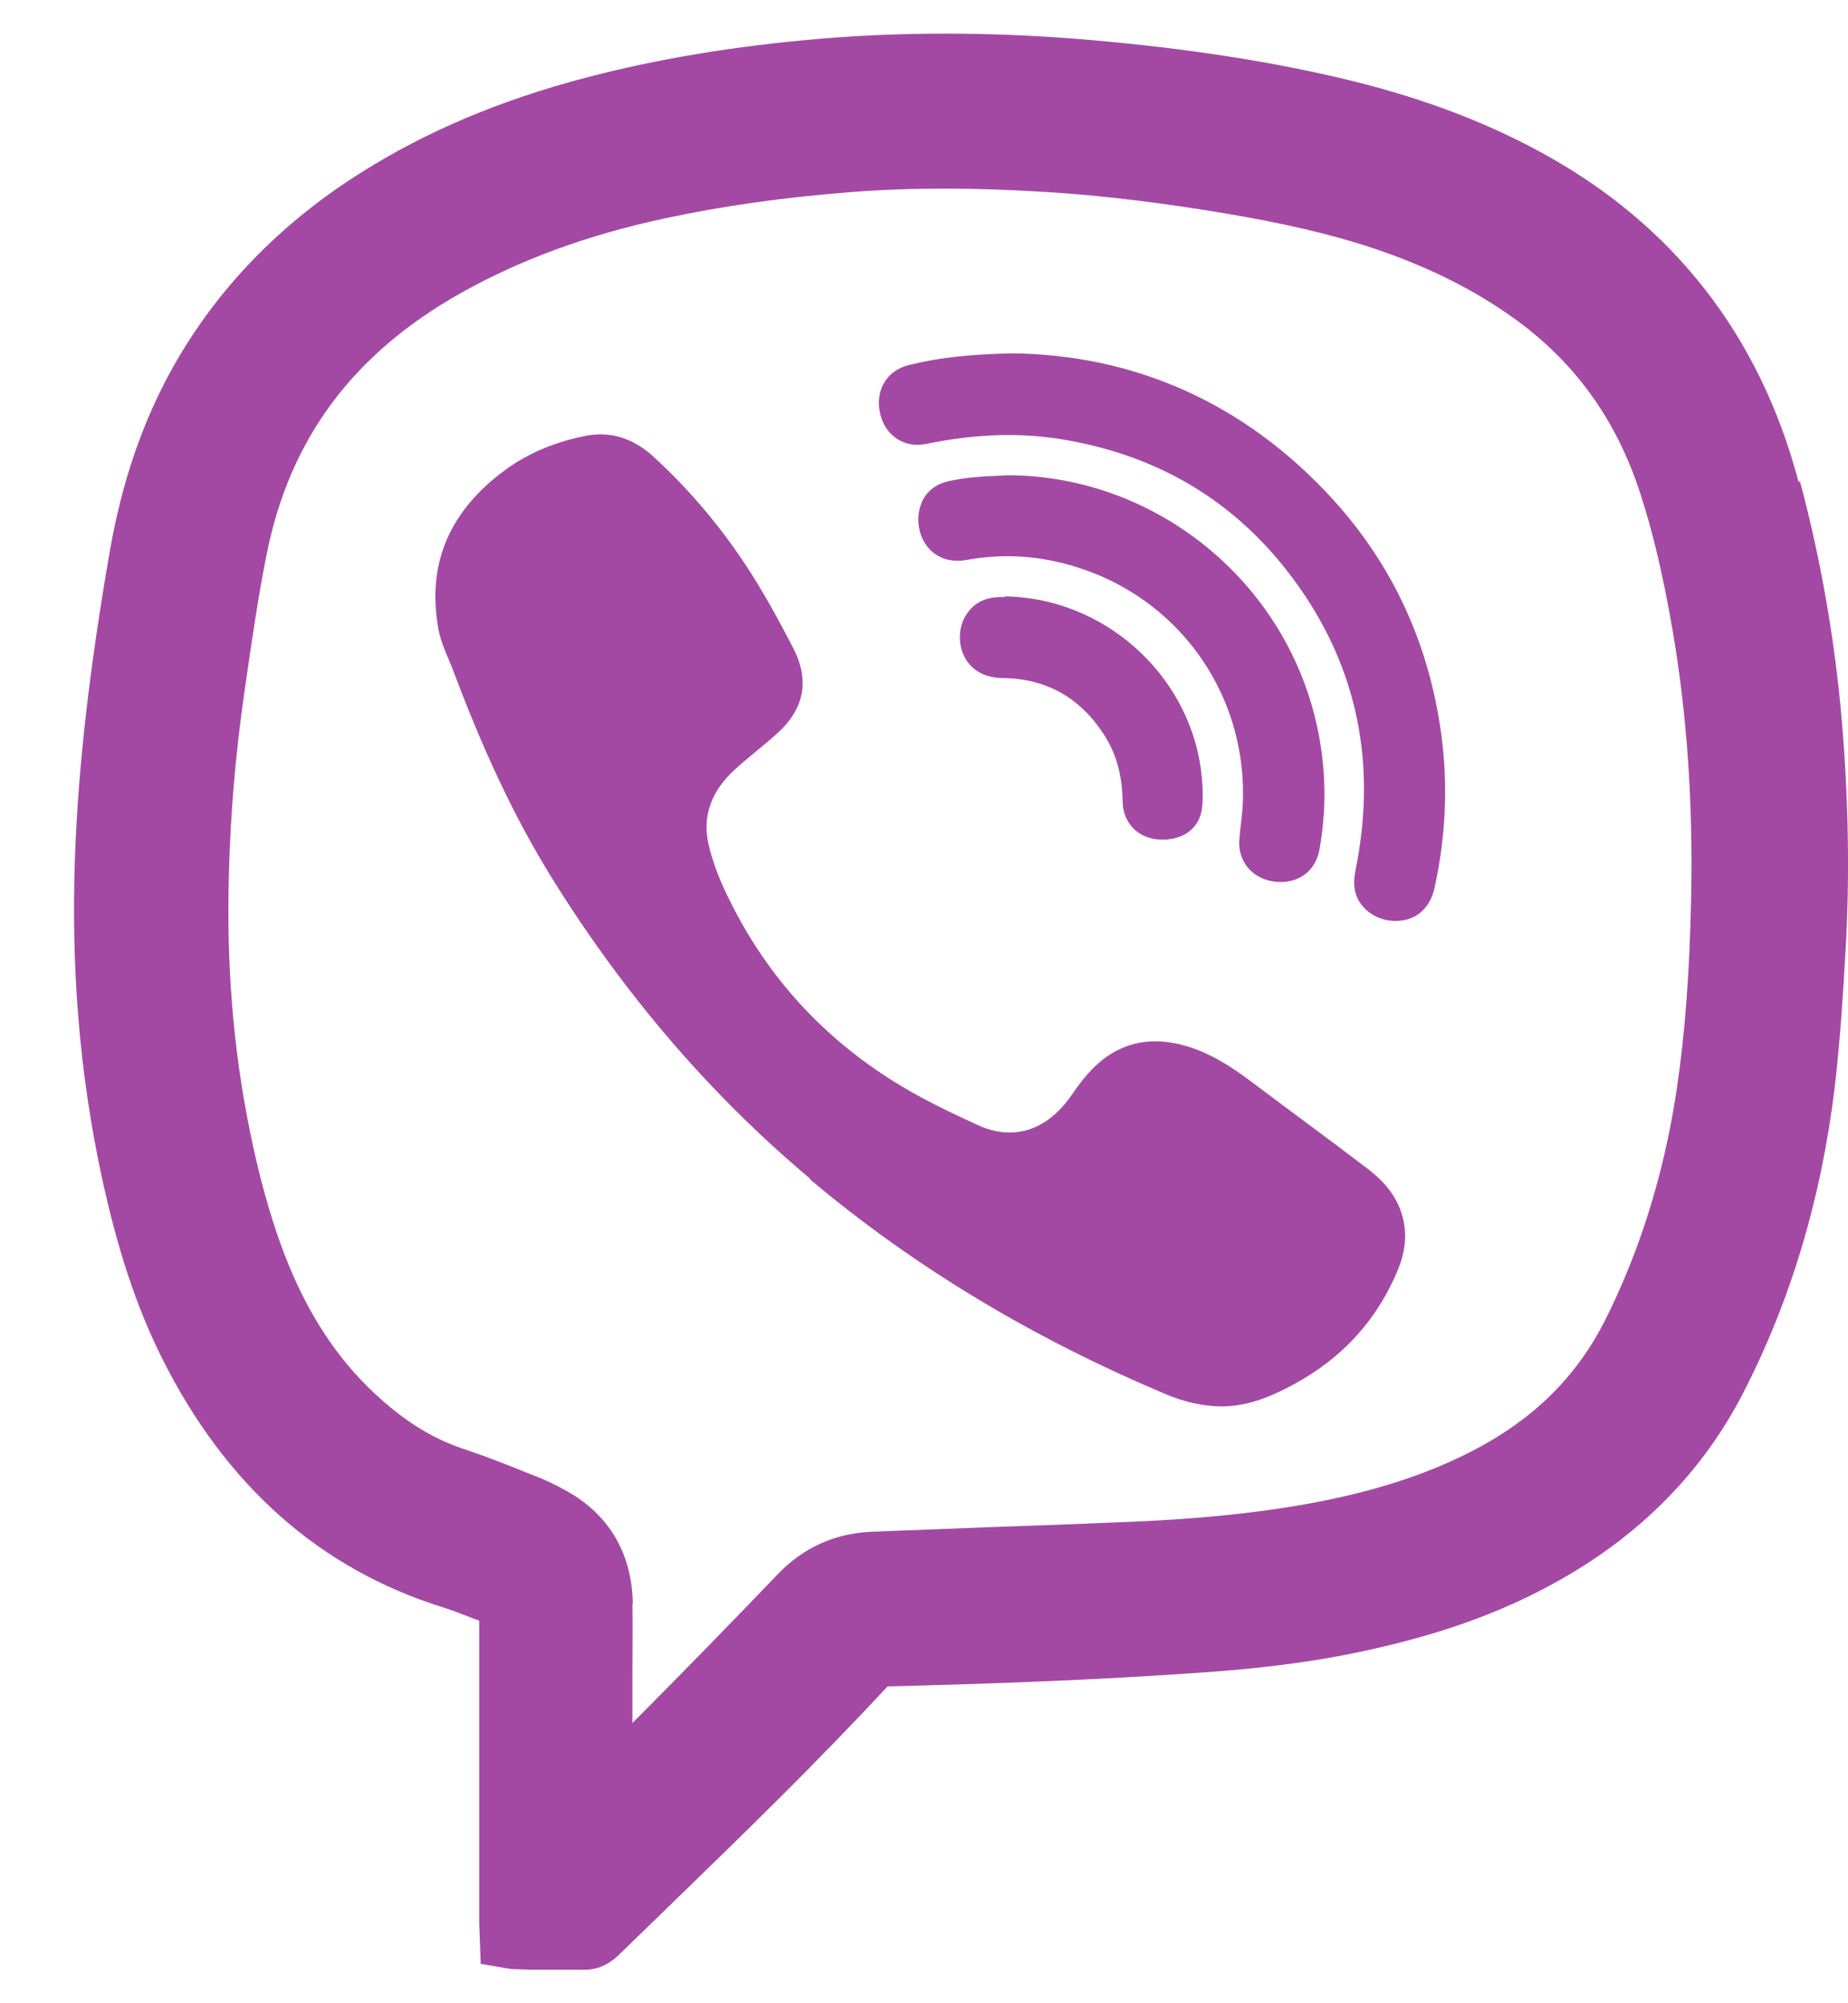
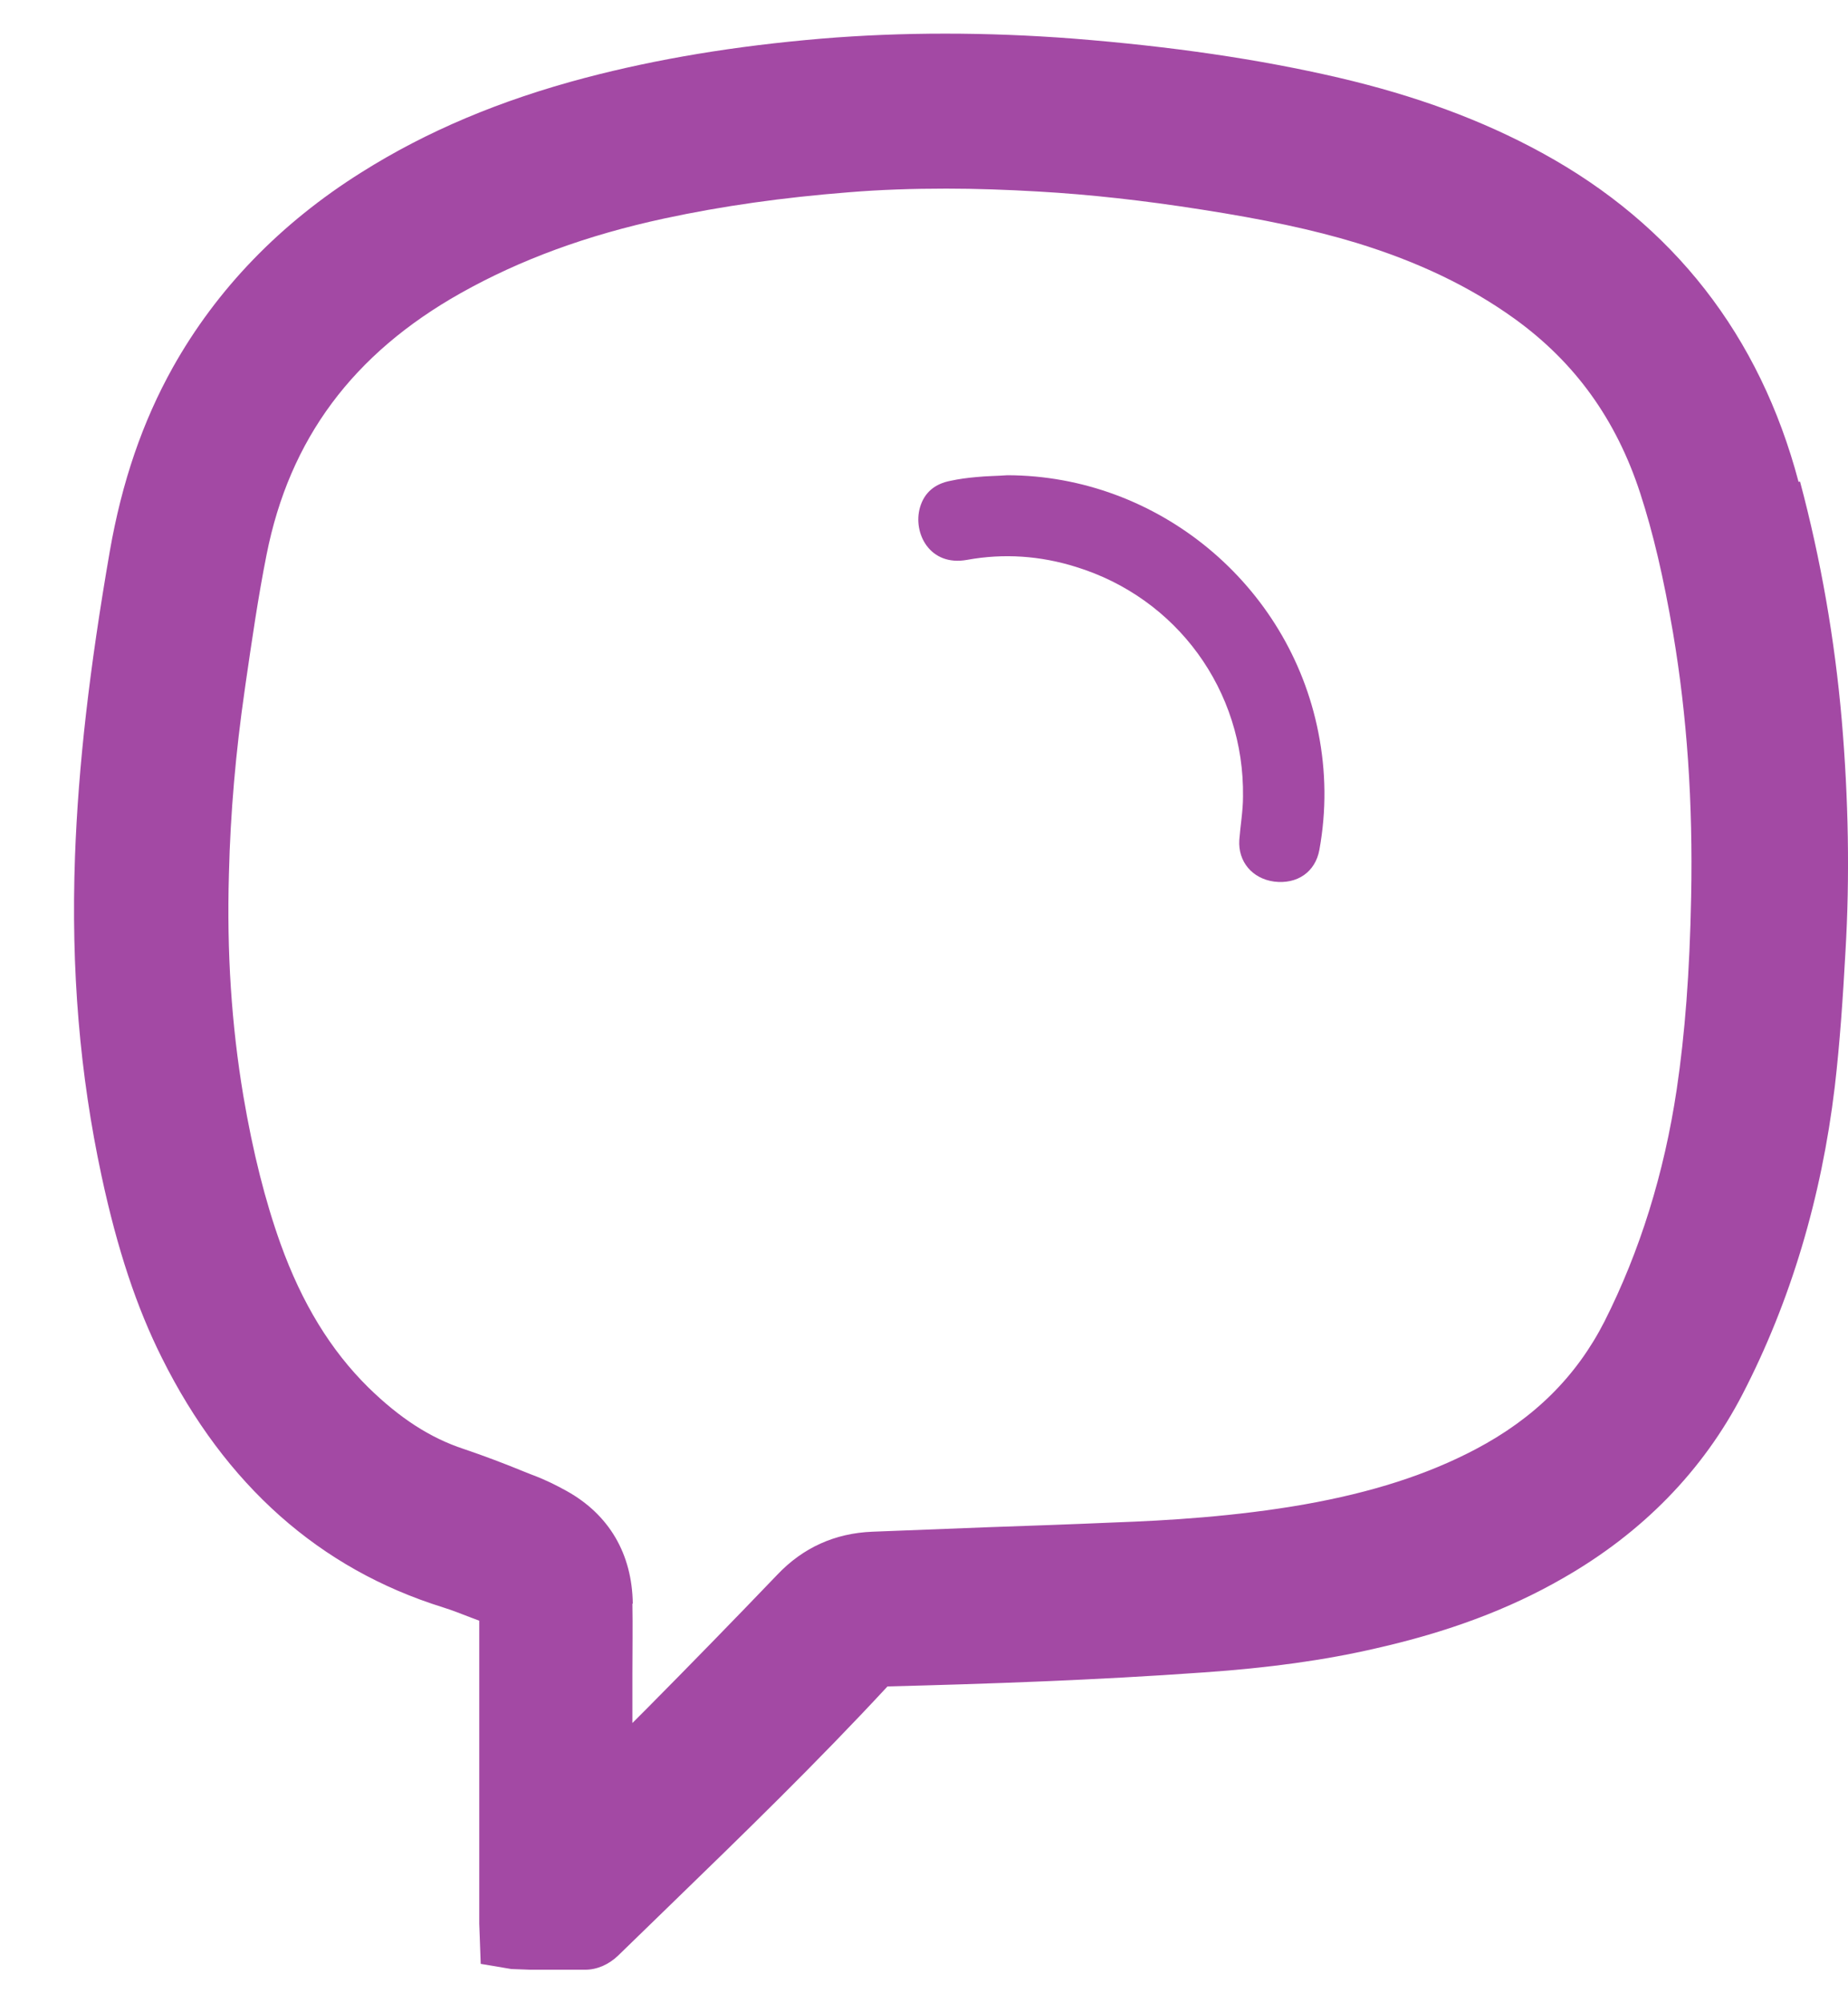
<svg xmlns="http://www.w3.org/2000/svg" width="24" height="26" viewBox="0 0 24 26" fill="none">
  <path d="M23.358 6.254C22.855 4.356 21.733 2.918 20.031 1.987C19.245 1.556 18.377 1.24 17.389 1.009C16.34 0.765 15.208 0.602 13.938 0.501C12.816 0.415 11.713 0.415 10.673 0.501C9.537 0.597 8.535 0.765 7.604 1.009C6.492 1.302 5.538 1.705 4.694 2.237C3.64 2.898 2.815 3.752 2.245 4.768C1.851 5.473 1.583 6.254 1.425 7.16C1.161 8.685 1.017 9.941 0.974 11.116C0.921 12.588 1.036 13.944 1.319 15.263C1.525 16.221 1.775 16.969 2.101 17.621C2.925 19.275 4.153 20.364 5.754 20.862C5.879 20.901 5.998 20.949 6.123 20.997C6.157 21.011 6.19 21.02 6.224 21.035C6.224 22.061 6.224 23.087 6.224 24.113V24.966L6.243 25.489L6.641 25.556L6.885 25.565H7.173C7.317 25.565 7.461 25.565 7.6 25.565C7.753 25.565 7.906 25.498 8.026 25.383L8.707 24.722C9.647 23.811 10.615 22.871 11.526 21.888C12.83 21.855 14.225 21.807 15.635 21.706C16.474 21.648 17.203 21.548 17.864 21.395C18.804 21.183 19.6 20.886 20.299 20.483C21.33 19.894 22.116 19.088 22.63 18.096C23.253 16.893 23.655 15.55 23.828 14.107C23.895 13.532 23.934 12.947 23.967 12.353C24.025 11.374 24.006 10.363 23.919 9.347C23.828 8.297 23.646 7.256 23.377 6.25L23.358 6.254ZM8.218 20.814C8.209 20.167 7.911 19.659 7.36 19.352C7.221 19.275 7.077 19.203 6.909 19.141L6.813 19.103C6.555 18.997 6.291 18.897 6.022 18.806C5.586 18.662 5.193 18.408 4.781 18.005C4.296 17.526 3.922 16.917 3.644 16.145C3.443 15.584 3.285 14.956 3.16 14.222C3.007 13.307 2.944 12.367 2.973 11.346C2.992 10.545 3.064 9.745 3.175 8.977L3.189 8.877C3.27 8.321 3.352 7.75 3.462 7.199C3.759 5.698 4.584 4.591 5.984 3.804C6.761 3.368 7.624 3.052 8.626 2.836C9.383 2.673 10.169 2.563 11.018 2.496C11.43 2.462 11.852 2.448 12.288 2.448C12.677 2.448 13.075 2.462 13.487 2.486C14.153 2.524 14.848 2.601 15.611 2.721C16.411 2.846 17.049 2.98 17.615 3.152C18.415 3.397 19.087 3.718 19.667 4.135C20.453 4.701 20.99 5.444 21.302 6.403C21.469 6.916 21.604 7.491 21.728 8.215C21.91 9.294 21.987 10.416 21.963 11.638C21.944 12.626 21.882 13.422 21.776 14.136C21.613 15.229 21.297 16.241 20.837 17.152C20.472 17.866 19.926 18.408 19.163 18.81C18.535 19.141 17.811 19.371 16.944 19.525C16.047 19.683 15.15 19.736 14.47 19.76C13.918 19.784 13.372 19.803 12.821 19.822C12.322 19.841 11.828 19.86 11.33 19.88C10.845 19.899 10.428 20.086 10.093 20.44C9.532 21.025 8.966 21.605 8.395 22.181C8.333 22.243 8.276 22.301 8.213 22.363V21.716C8.213 21.414 8.218 21.112 8.213 20.814H8.218Z" fill="#A349A4" />
-   <path d="M10.519 15.306C11.915 16.48 13.468 17.391 15.141 18.096C15.371 18.192 15.606 18.249 15.855 18.254C16.143 18.254 16.402 18.168 16.656 18.043C17.327 17.717 17.826 17.228 18.128 16.543C18.219 16.341 18.272 16.13 18.238 15.905C18.195 15.598 18.017 15.368 17.783 15.186C17.27 14.793 16.747 14.414 16.234 14.026C15.994 13.848 15.75 13.69 15.462 13.594C15.079 13.47 14.714 13.479 14.374 13.714C14.182 13.848 14.043 14.03 13.914 14.217C13.607 14.659 13.175 14.822 12.696 14.601C12.37 14.452 12.039 14.294 11.732 14.112C10.697 13.498 9.92 12.645 9.412 11.552C9.326 11.37 9.254 11.173 9.206 10.977C9.11 10.588 9.249 10.257 9.537 9.994C9.714 9.831 9.906 9.687 10.088 9.524C10.443 9.207 10.519 8.838 10.304 8.416C10.136 8.09 9.958 7.764 9.762 7.453C9.402 6.887 8.976 6.374 8.482 5.923C8.228 5.693 7.93 5.588 7.59 5.66C7.216 5.736 6.866 5.876 6.559 6.101C5.855 6.619 5.533 7.299 5.696 8.177C5.73 8.359 5.821 8.532 5.888 8.709C6.243 9.653 6.65 10.569 7.187 11.427C8.103 12.894 9.206 14.194 10.524 15.301L10.519 15.306Z" fill="#A349A4" />
-   <path d="M12.015 5.765C12.586 5.645 13.156 5.607 13.736 5.693C15.103 5.904 16.181 6.58 16.948 7.731C17.668 8.814 17.864 10.013 17.605 11.288C17.581 11.408 17.576 11.523 17.619 11.633C17.706 11.844 17.936 11.974 18.18 11.95C18.411 11.931 18.574 11.773 18.631 11.523C18.775 10.862 18.808 10.195 18.717 9.524C18.559 8.369 18.099 7.352 17.317 6.489C16.162 5.219 14.714 4.6 13.132 4.586C12.6 4.6 12.197 4.639 11.799 4.739C11.512 4.811 11.363 5.07 11.43 5.367C11.492 5.65 11.747 5.823 12.025 5.761L12.015 5.765Z" fill="#A349A4" />
  <path d="M16.546 11.442C16.848 11.48 17.083 11.317 17.135 11.029C17.227 10.521 17.222 10.013 17.121 9.505C16.742 7.582 15.036 6.173 13.084 6.168C12.95 6.178 12.811 6.178 12.677 6.192C12.566 6.202 12.456 6.216 12.346 6.24C12.145 6.278 12.006 6.388 11.948 6.585C11.852 6.916 12.073 7.357 12.562 7.266C13.036 7.18 13.511 7.213 13.971 7.357C15.285 7.76 16.162 8.963 16.143 10.339C16.143 10.526 16.109 10.713 16.095 10.9C16.076 11.183 16.263 11.403 16.546 11.442Z" fill="#A349A4" />
-   <path d="M13.046 7.75C12.83 7.74 12.653 7.803 12.538 7.995C12.365 8.292 12.495 8.795 13.017 8.8C13.612 8.805 14.062 9.078 14.369 9.586C14.518 9.836 14.575 10.114 14.58 10.401C14.58 10.675 14.777 10.876 15.04 10.895C15.342 10.919 15.577 10.766 15.611 10.488C15.63 10.325 15.616 10.147 15.596 9.984C15.424 8.728 14.321 7.76 13.051 7.74L13.046 7.75Z" fill="#A349A4" />
</svg>